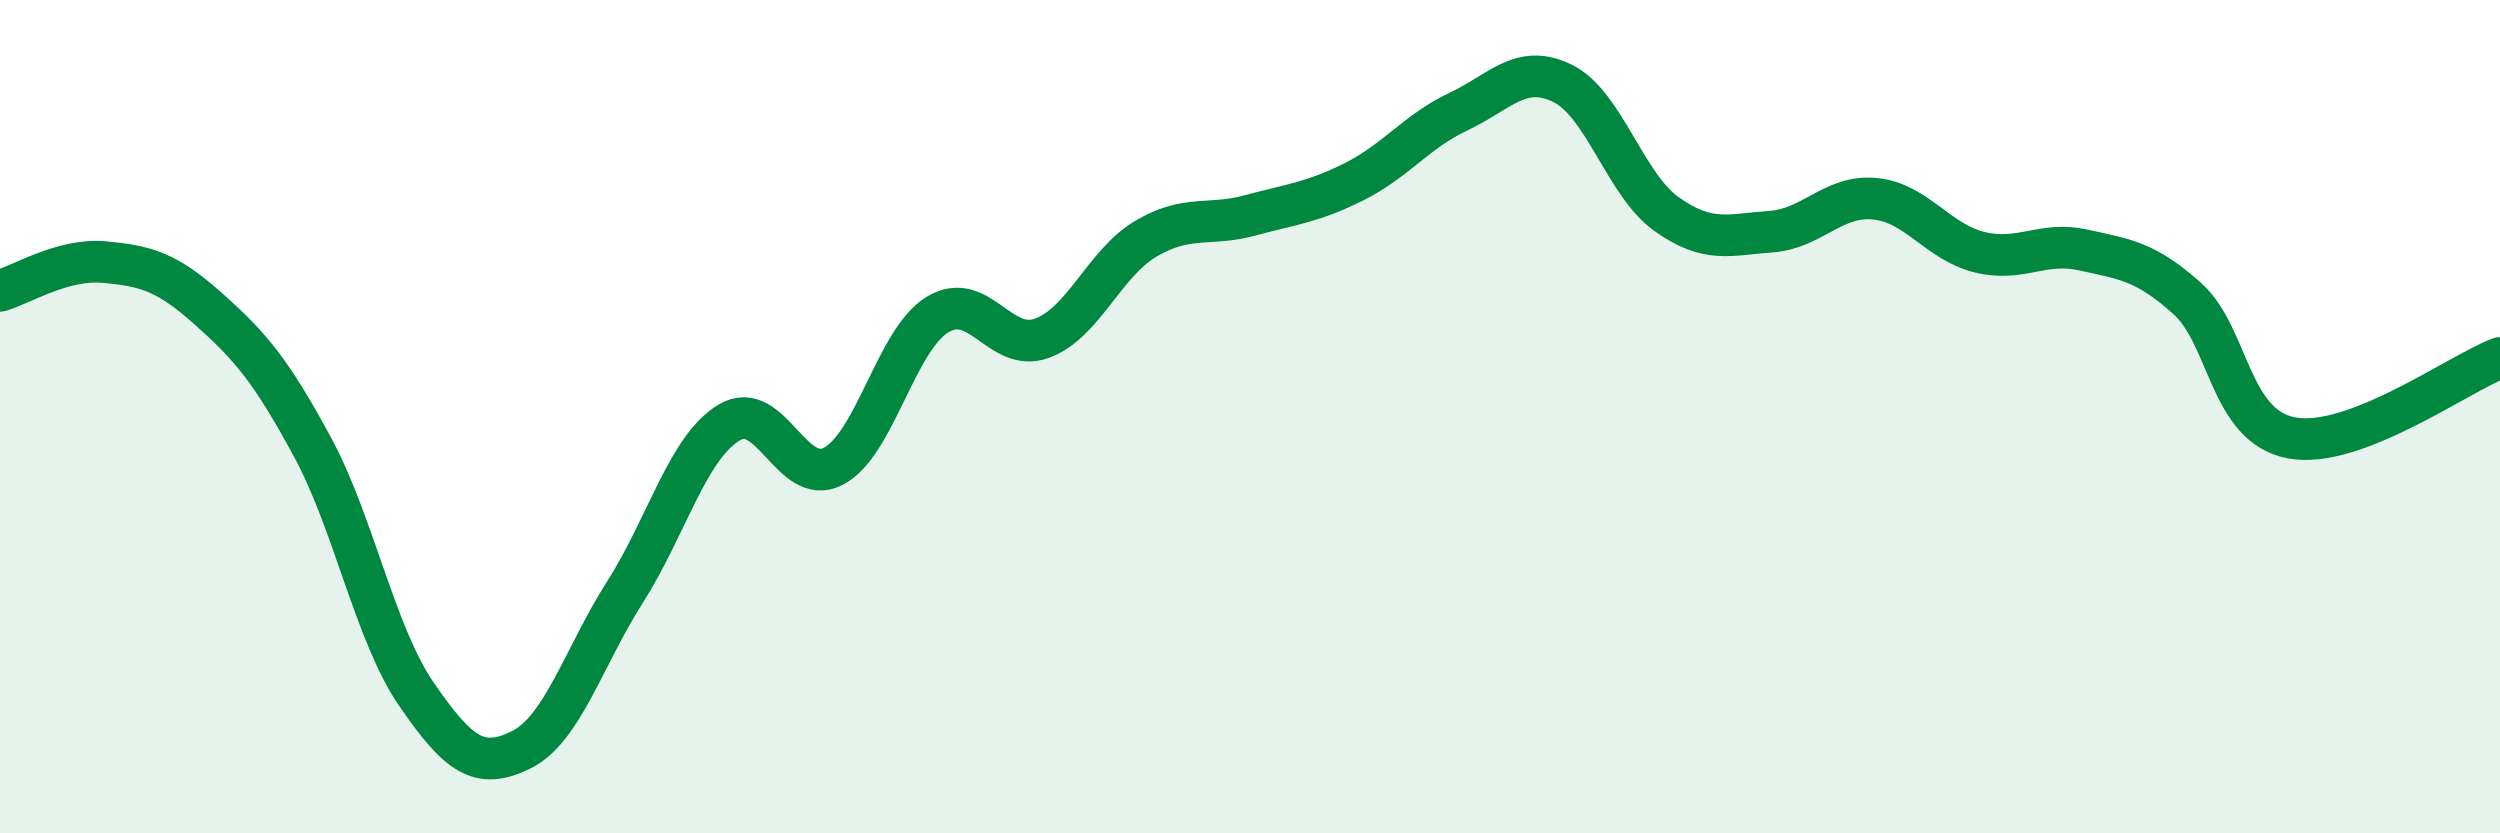
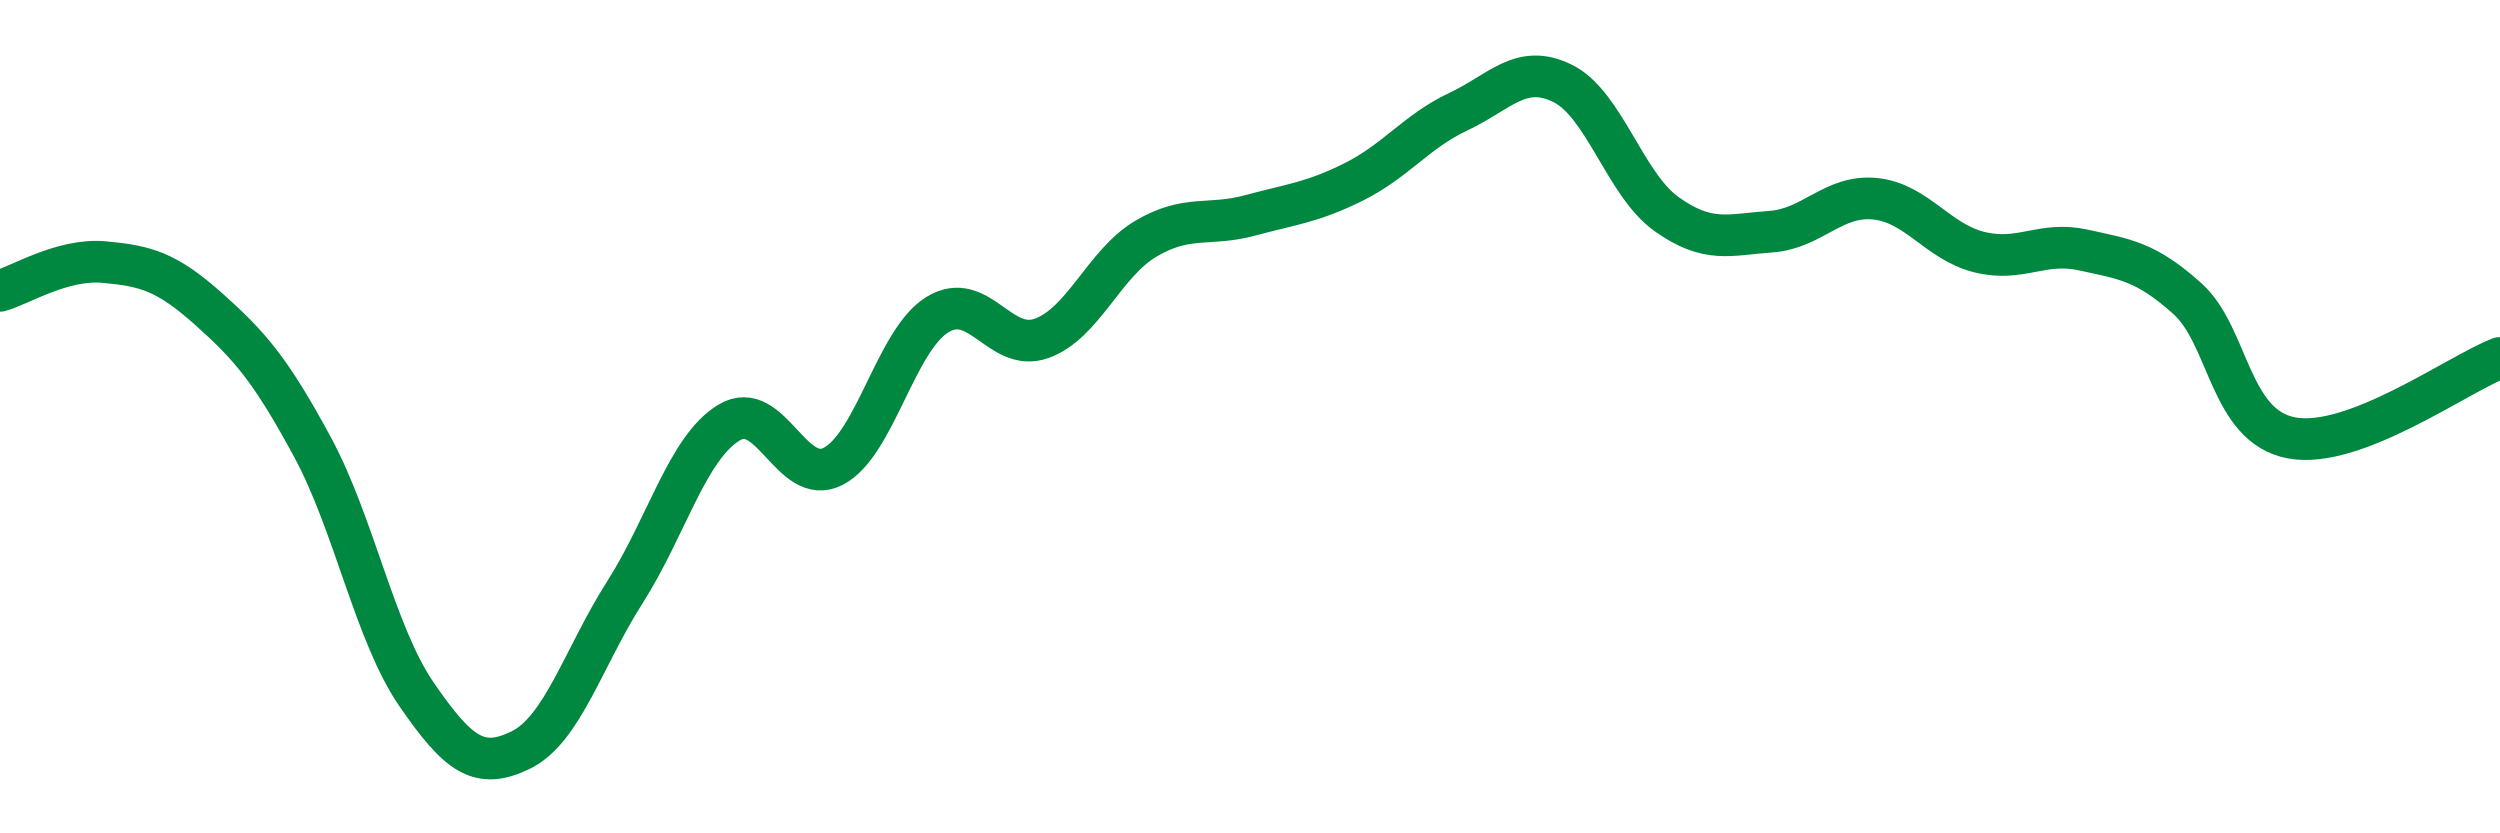
<svg xmlns="http://www.w3.org/2000/svg" width="60" height="20" viewBox="0 0 60 20">
-   <path d="M 0,6.98 C 0.5,6.84 1.5,6.2 2.5,6.29 C 3.5,6.38 4,6.52 5,7.41 C 6,8.3 6.5,8.88 7.5,10.73 C 8.5,12.58 9,15.22 10,16.67 C 11,18.12 11.5,18.49 12.5,18 C 13.5,17.51 14,15.78 15,14.21 C 16,12.64 16.5,10.74 17.5,10.14 C 18.5,9.54 19,11.71 20,11.19 C 21,10.67 21.5,8.16 22.5,7.55 C 23.5,6.94 24,8.48 25,8.12 C 26,7.76 26.5,6.32 27.5,5.73 C 28.5,5.14 29,5.44 30,5.17 C 31,4.9 31.5,4.86 32.5,4.36 C 33.5,3.86 34,3.15 35,2.68 C 36,2.21 36.5,1.51 37.5,2 C 38.5,2.49 39,4.43 40,5.14 C 41,5.85 41.5,5.63 42.5,5.56 C 43.5,5.49 44,4.67 45,4.77 C 46,4.87 46.5,5.8 47.5,6.05 C 48.5,6.3 49,5.78 50,6 C 51,6.22 51.5,6.27 52.5,7.17 C 53.5,8.07 53.5,10.23 55,10.51 C 56.5,10.79 59,8.97 60,8.59L60 20L0 20Z" fill="#008740" opacity="0.1" stroke-linecap="round" stroke-linejoin="round" />
  <path d="M 0,6.98 C 0.5,6.84 1.5,6.2 2.5,6.29 C 3.5,6.38 4,6.52 5,7.41 C 6,8.3 6.5,8.88 7.5,10.73 C 8.5,12.58 9,15.22 10,16.67 C 11,18.12 11.5,18.49 12.5,18 C 13.5,17.51 14,15.78 15,14.21 C 16,12.64 16.5,10.74 17.5,10.14 C 18.5,9.54 19,11.71 20,11.19 C 21,10.67 21.5,8.16 22.5,7.55 C 23.5,6.94 24,8.48 25,8.12 C 26,7.76 26.5,6.32 27.5,5.73 C 28.5,5.14 29,5.44 30,5.17 C 31,4.9 31.5,4.86 32.5,4.36 C 33.5,3.86 34,3.15 35,2.68 C 36,2.21 36.5,1.51 37.5,2 C 38.5,2.49 39,4.43 40,5.14 C 41,5.85 41.5,5.63 42.5,5.56 C 43.5,5.49 44,4.67 45,4.77 C 46,4.87 46.5,5.8 47.5,6.05 C 48.5,6.3 49,5.78 50,6 C 51,6.22 51.5,6.27 52.5,7.17 C 53.5,8.07 53.5,10.23 55,10.51 C 56.5,10.79 59,8.97 60,8.59" stroke="#008740" stroke-width="1" fill="none" stroke-linecap="round" stroke-linejoin="round" />
</svg>